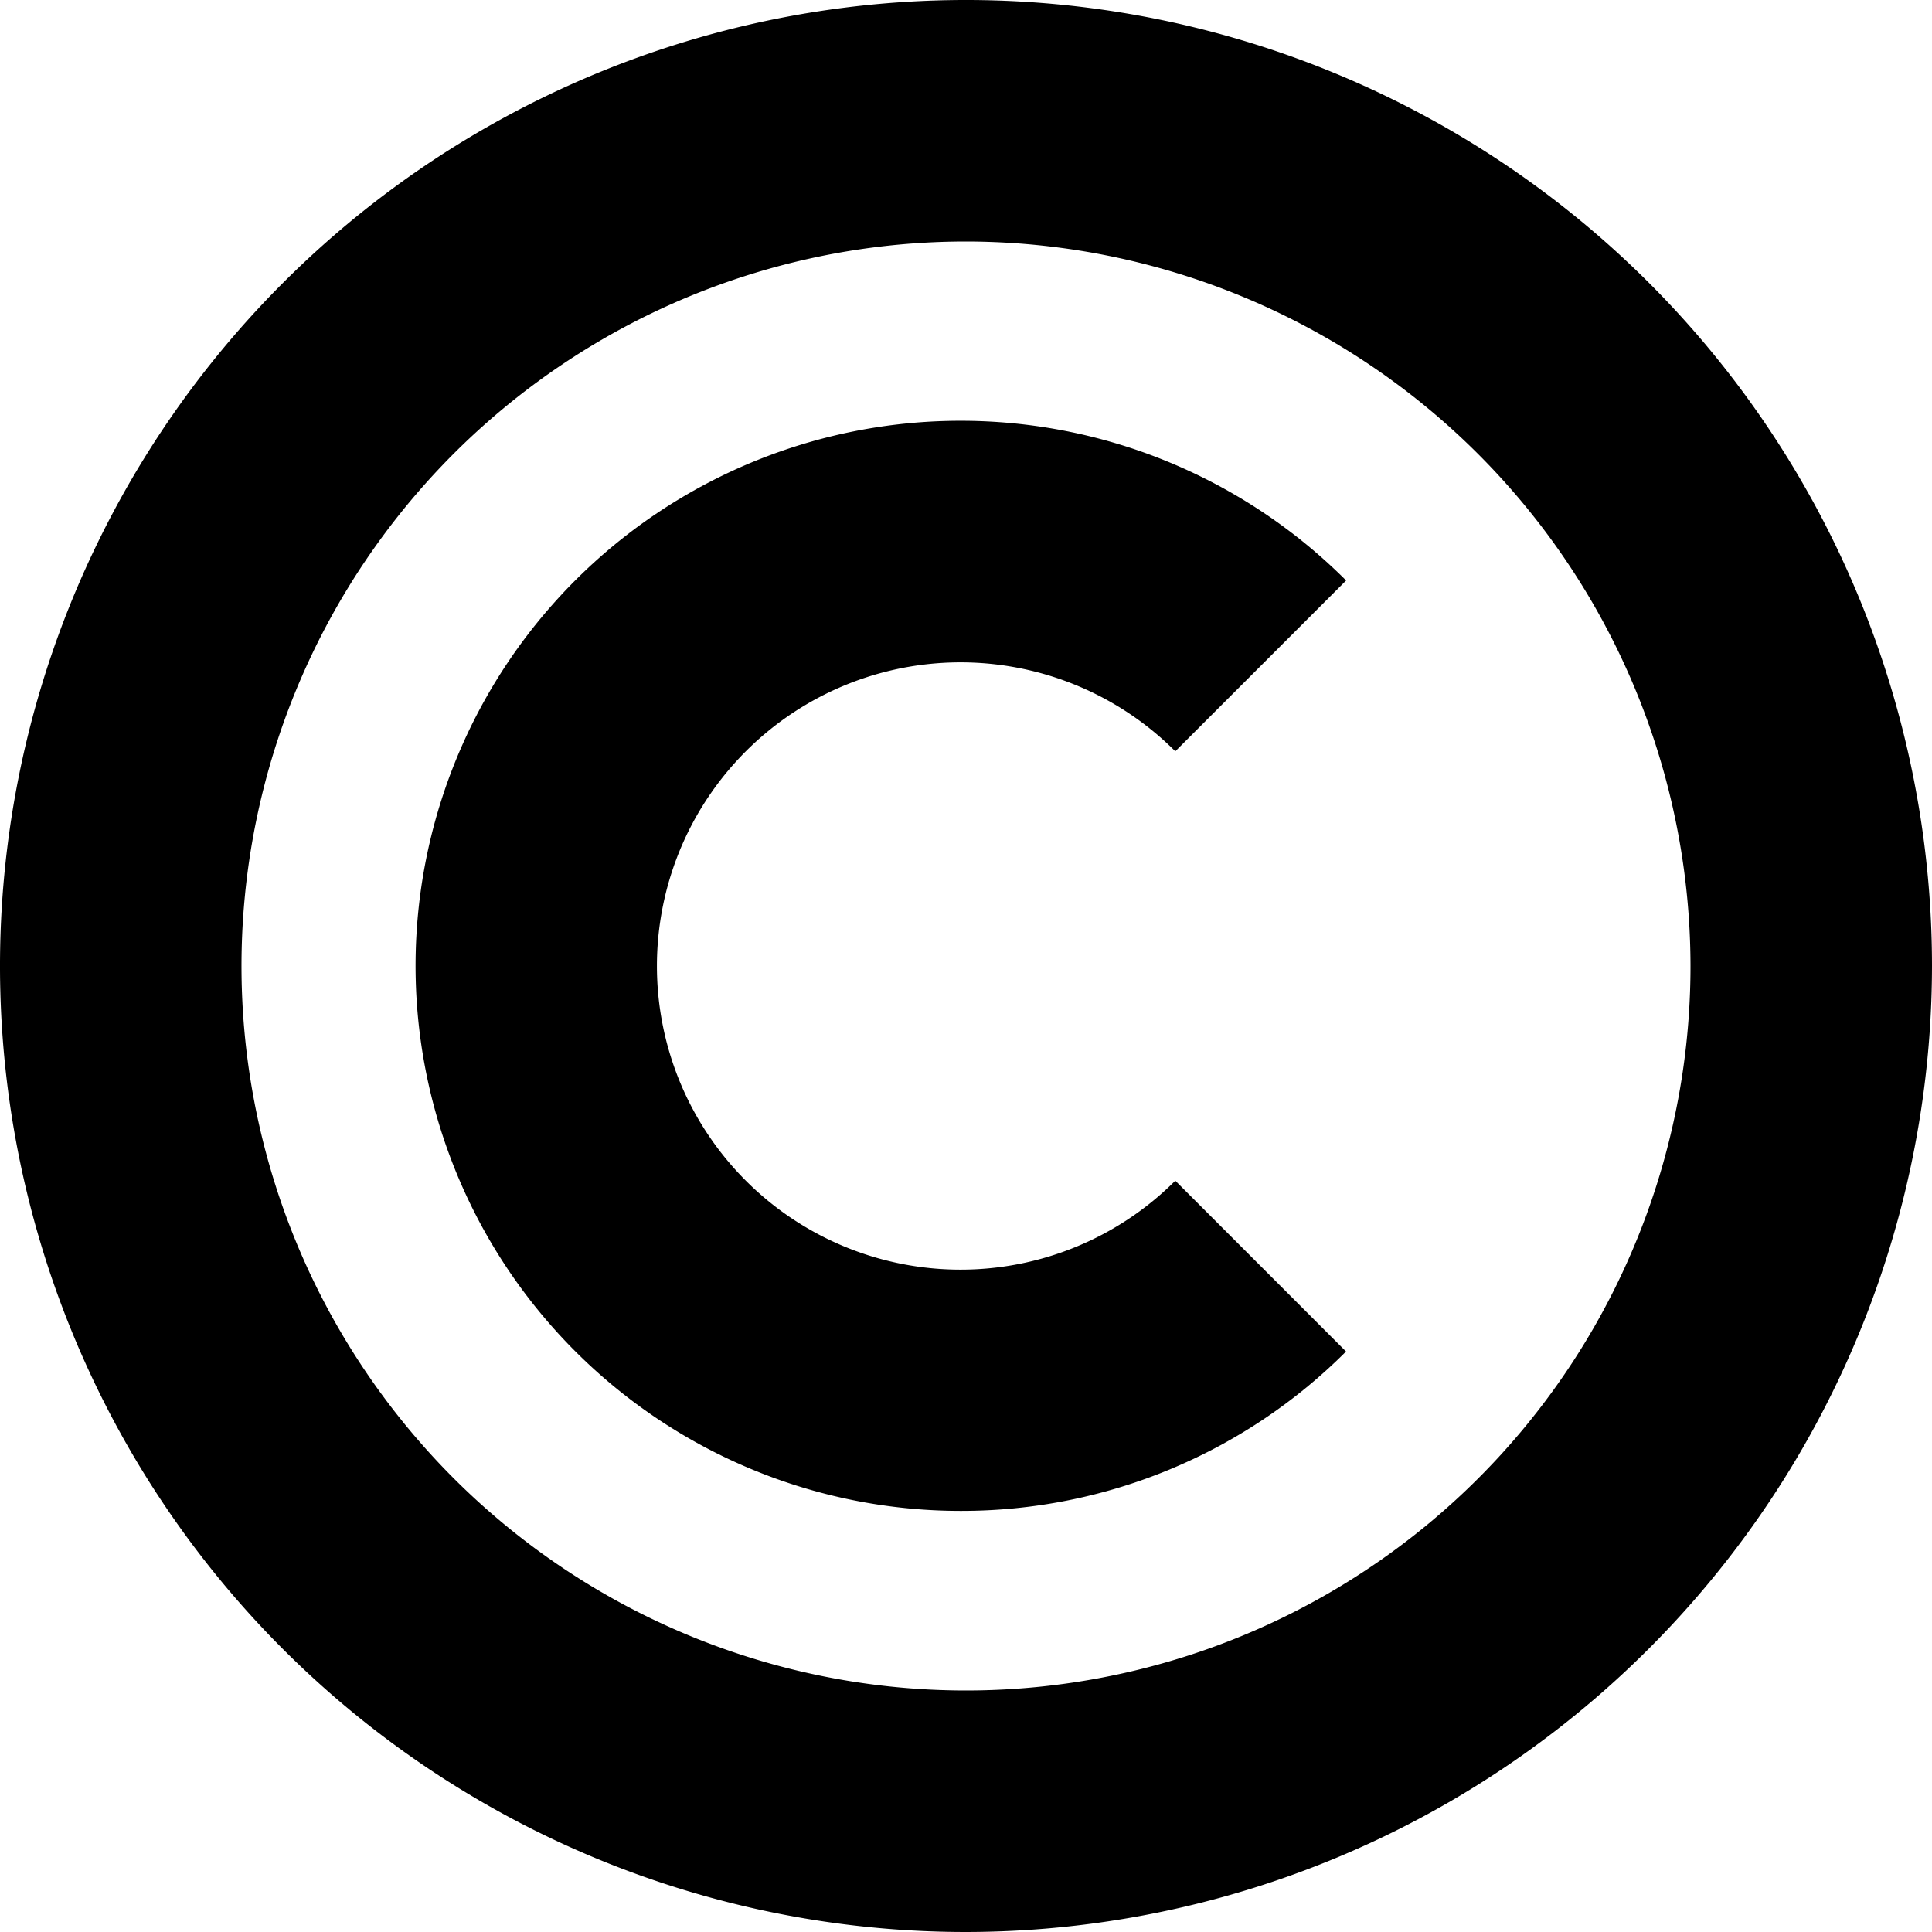
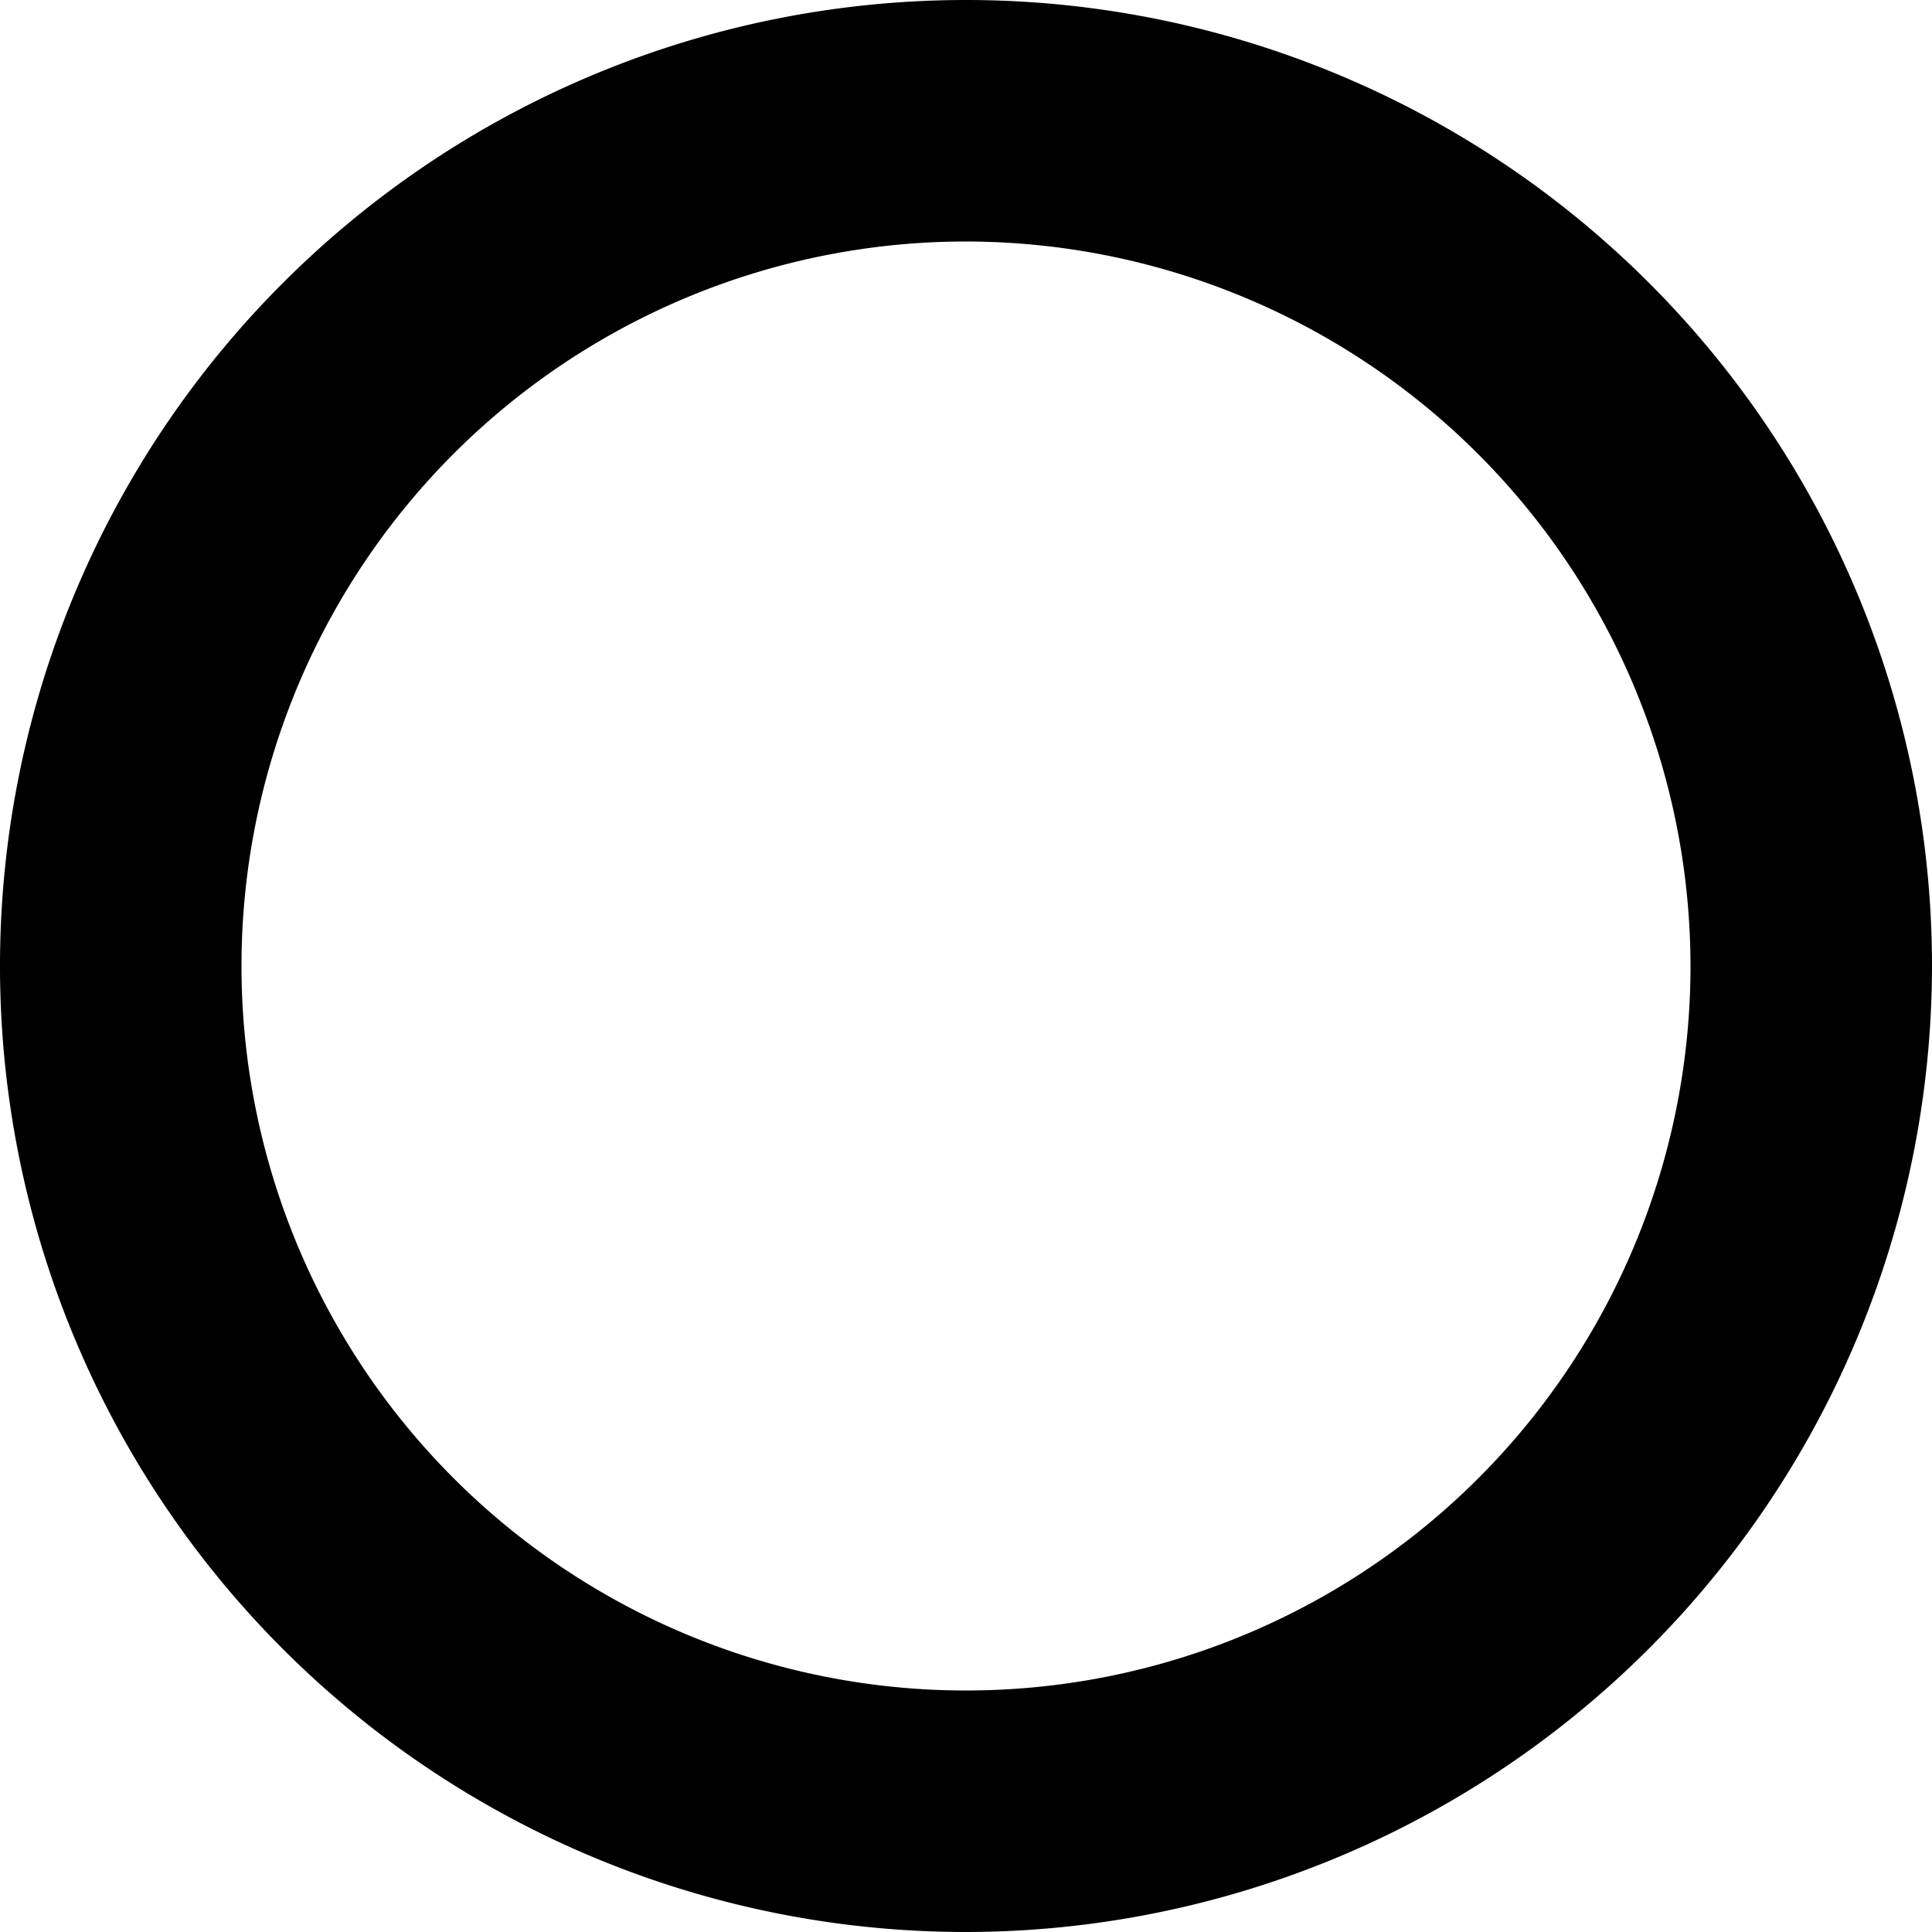
<svg xmlns="http://www.w3.org/2000/svg" id="Isolation_Mode" data-name="Isolation Mode" viewBox="0 0 24 24" width="512" height="512">
  <path d="M12,24A12,12,0,1,1,24,12,12.013,12.013,0,0,1,12,24ZM12,3a9,9,0,1,0,9,9A9.011,9.011,0,0,0,12,3Z" />
-   <path d="M11.933,18.769A6.771,6.771,0,1,1,16.722,7.211L14.6,9.333a3.772,3.772,0,1,0,0,5.334l2.121,2.122A6.752,6.752,0,0,1,11.933,18.769Z" />
</svg>